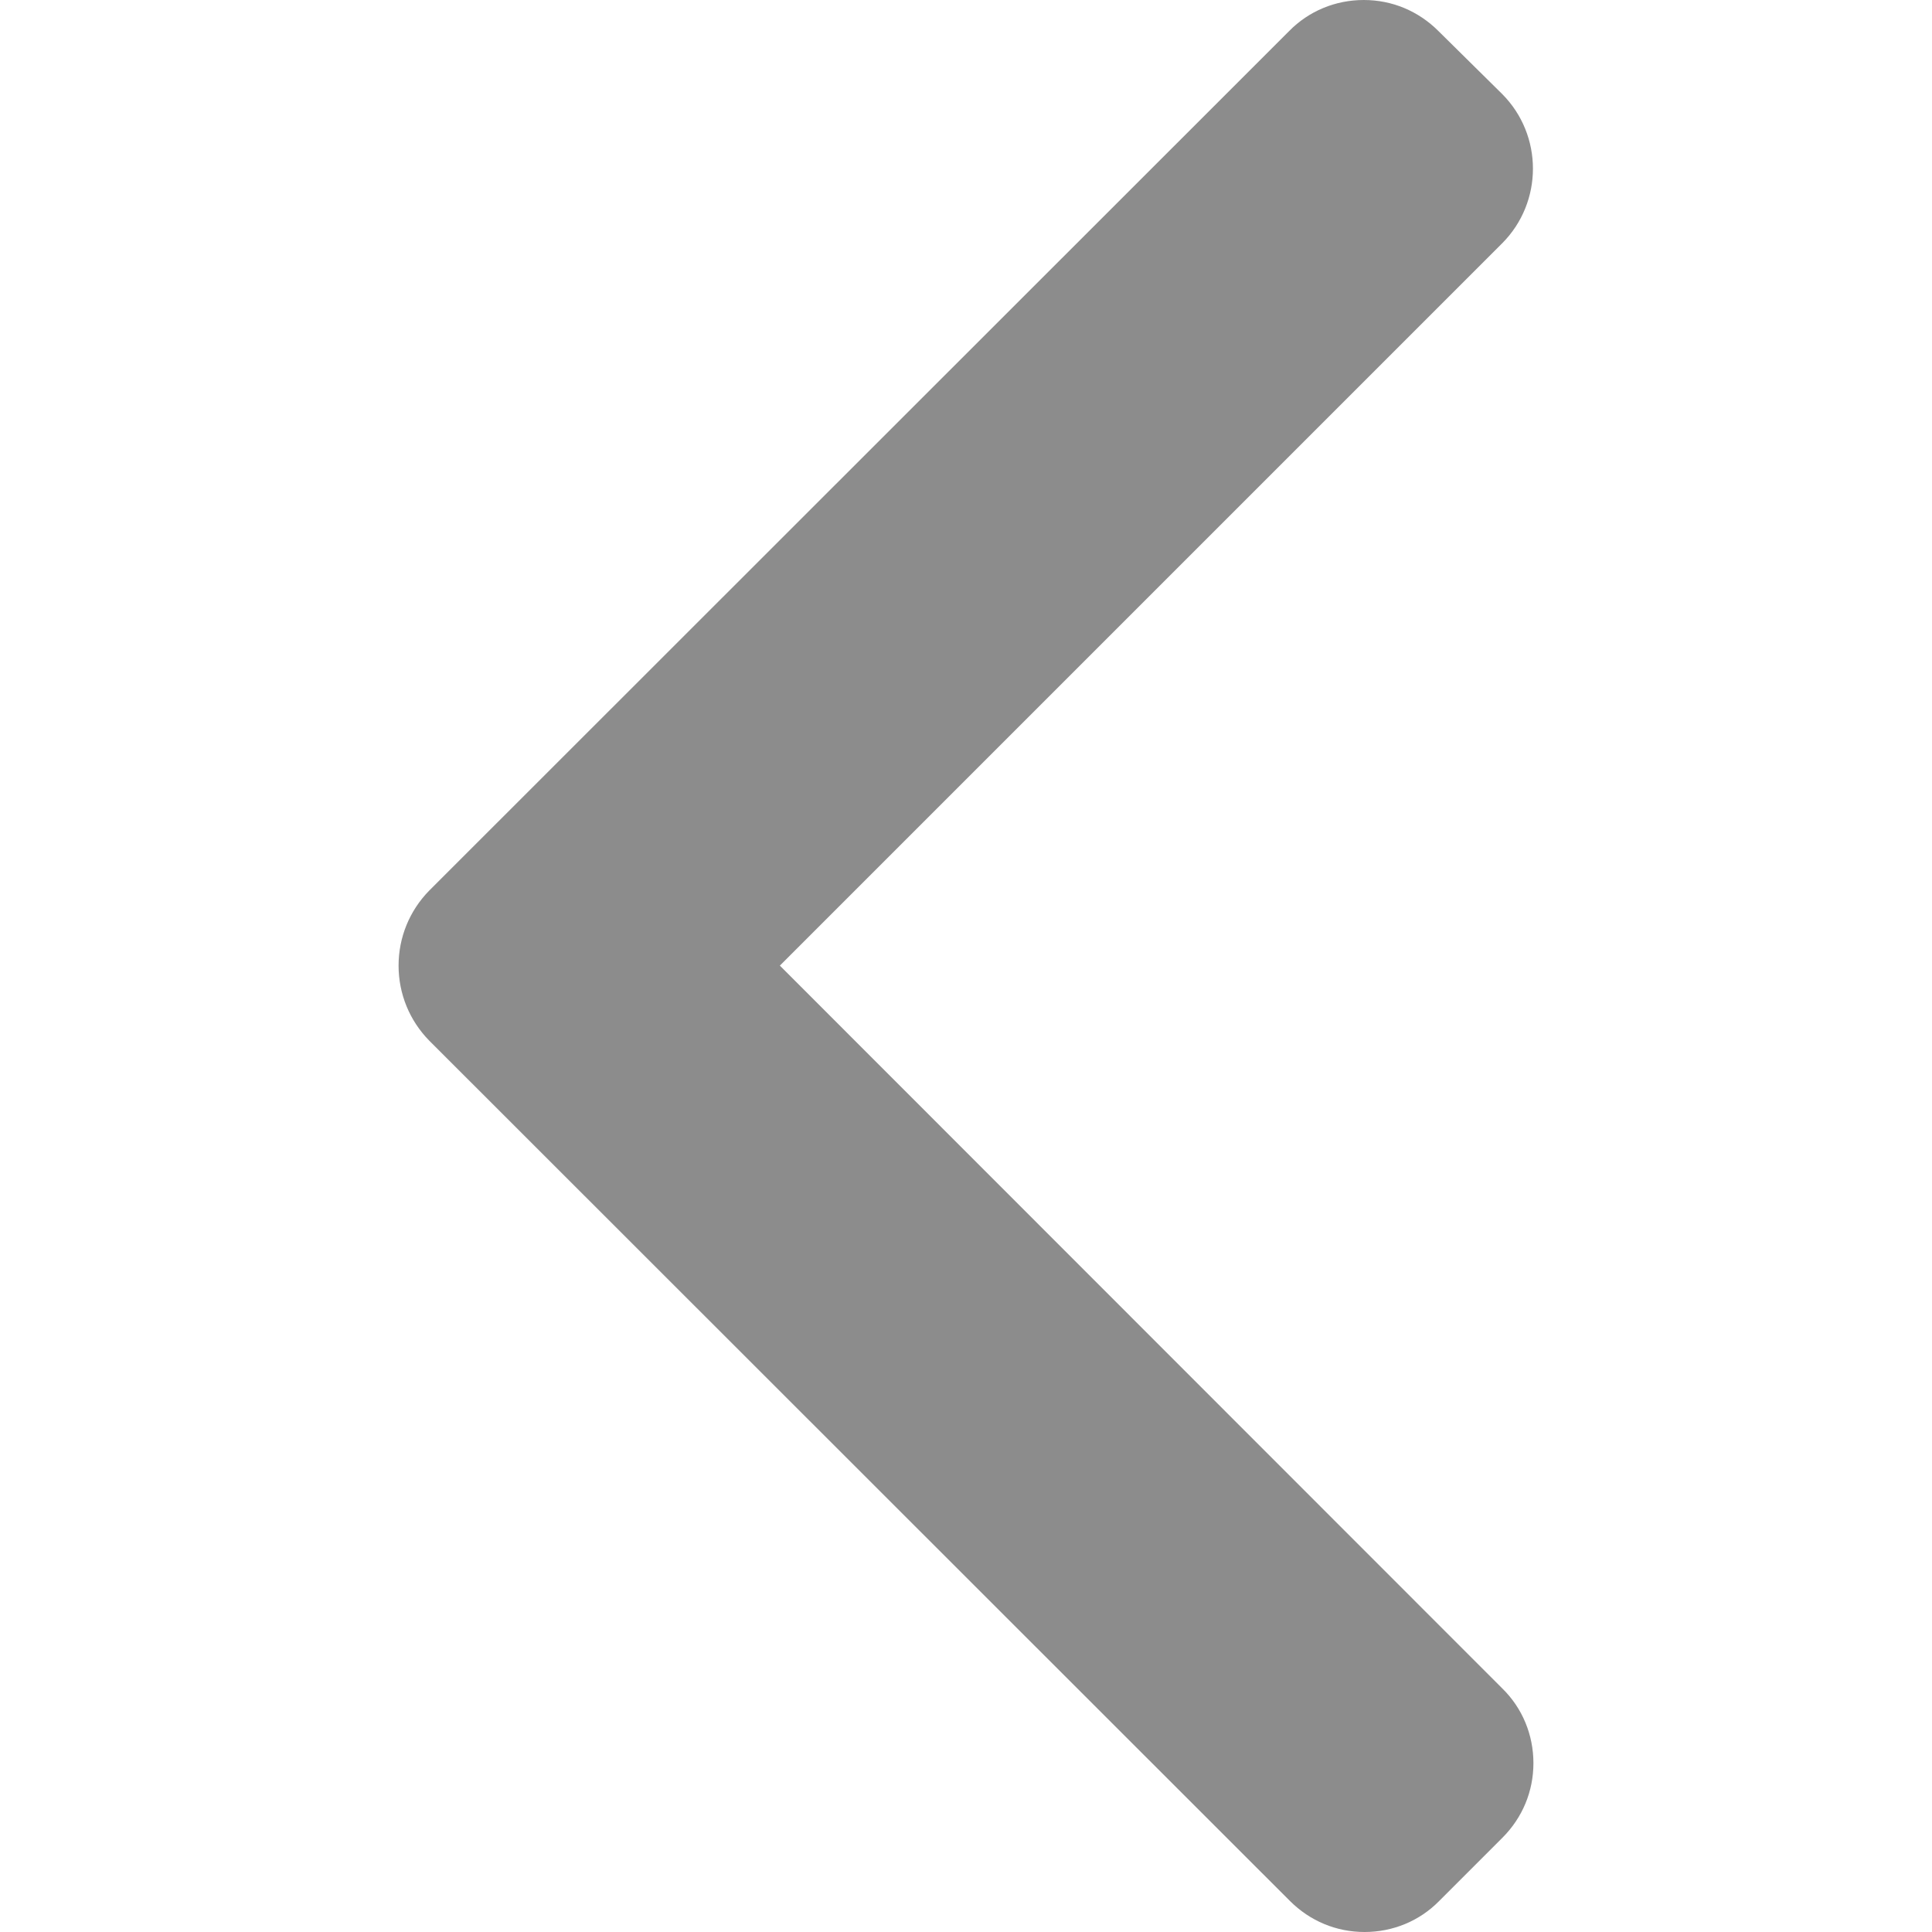
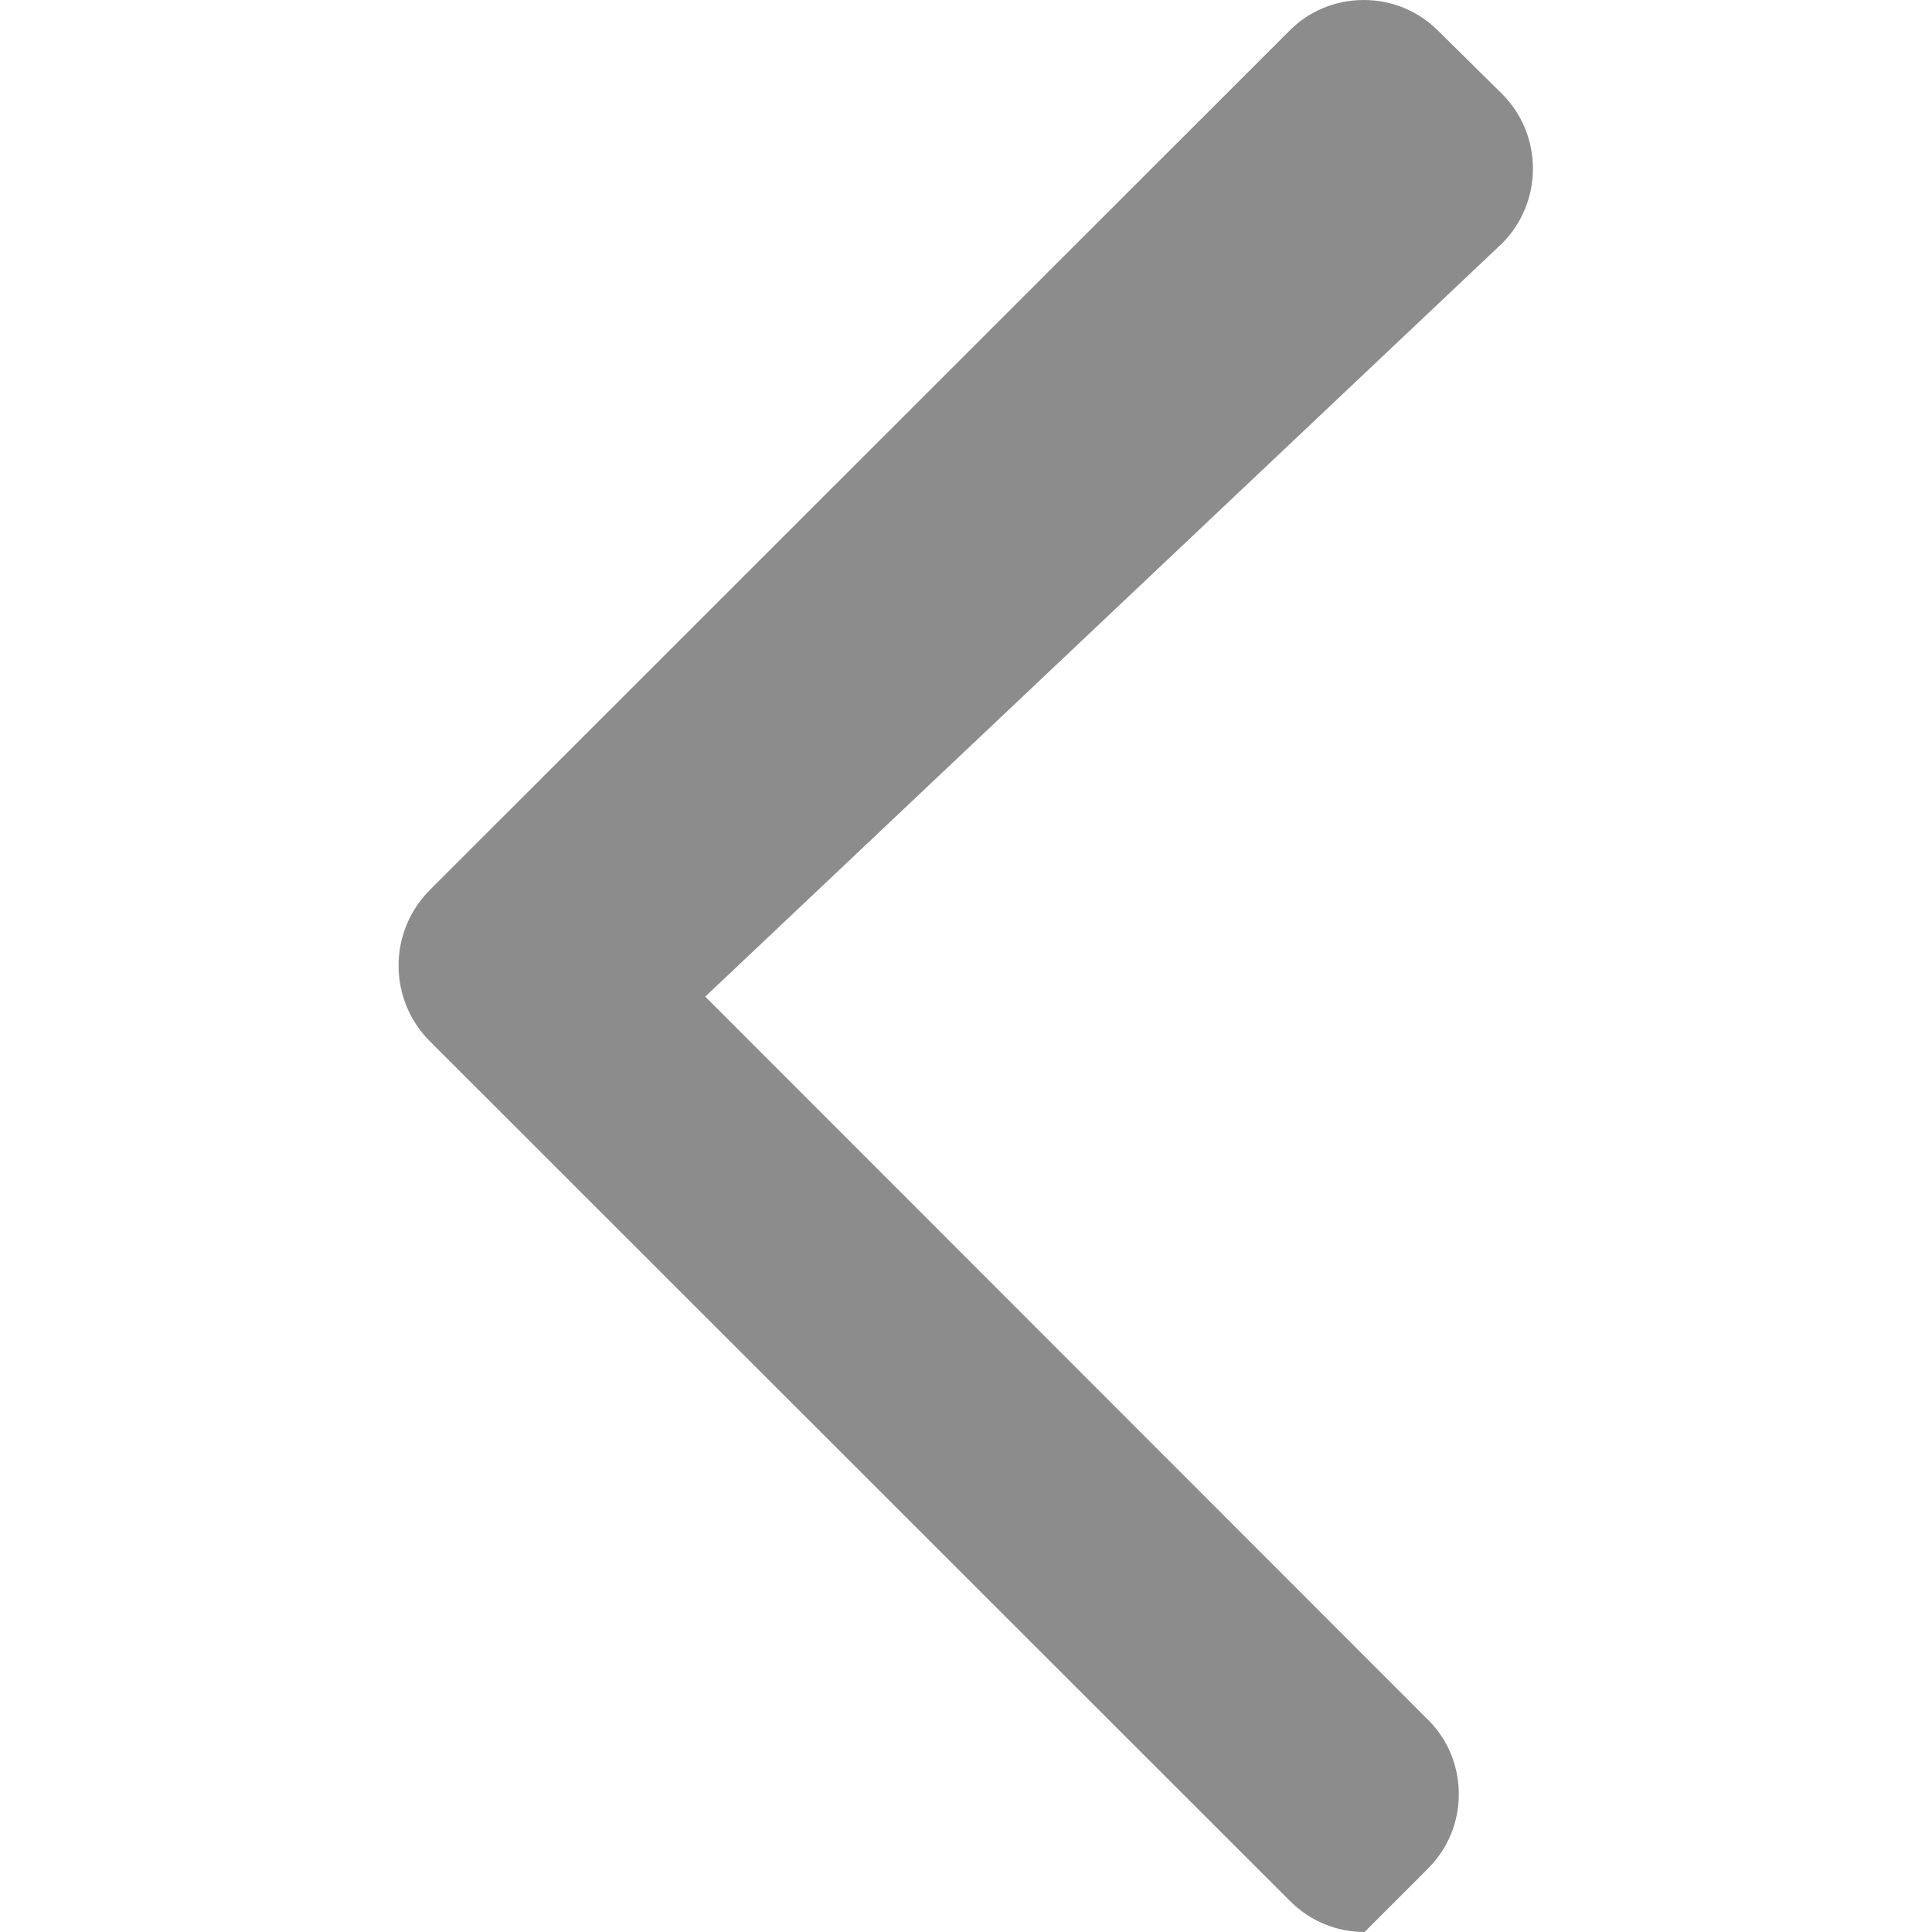
<svg xmlns="http://www.w3.org/2000/svg" version="1.1" id="Layer_1" x="0px" y="0px" viewBox="0 0 492 492" style="enable-background:new 0 0 492 492;" xml:space="preserve">
  <style type="text/css">
	.st0{fill:#8C8C8C;}
</style>
  <g>
    <g>
-       <path class="st0" d="M101.5,245.9c0,7.2,2.8,14,7.8,19.1l219.2,219.1c5.1,5.1,11.8,7.9,19,7.9s14-2.8,19-7.9l16.1-16.1    c5.1-5.1,7.9-11.8,7.9-19s-2.8-14-7.9-19l-184-184.1L382.5,62c10.5-10.5,10.5-27.6,0-38.1l-16.2-16c-5.1-5.1-11.8-7.9-19-7.9    s-14,2.8-19,7.9l-219,218.9C104.3,231.9,101.5,238.7,101.5,245.9z" />
+       <path class="st0" d="M101.5,245.9c0,7.2,2.8,14,7.8,19.1l219.2,219.1c5.1,5.1,11.8,7.9,19,7.9l16.1-16.1    c5.1-5.1,7.9-11.8,7.9-19s-2.8-14-7.9-19l-184-184.1L382.5,62c10.5-10.5,10.5-27.6,0-38.1l-16.2-16c-5.1-5.1-11.8-7.9-19-7.9    s-14,2.8-19,7.9l-219,218.9C104.3,231.9,101.5,238.7,101.5,245.9z" />
    </g>
  </g>
</svg>